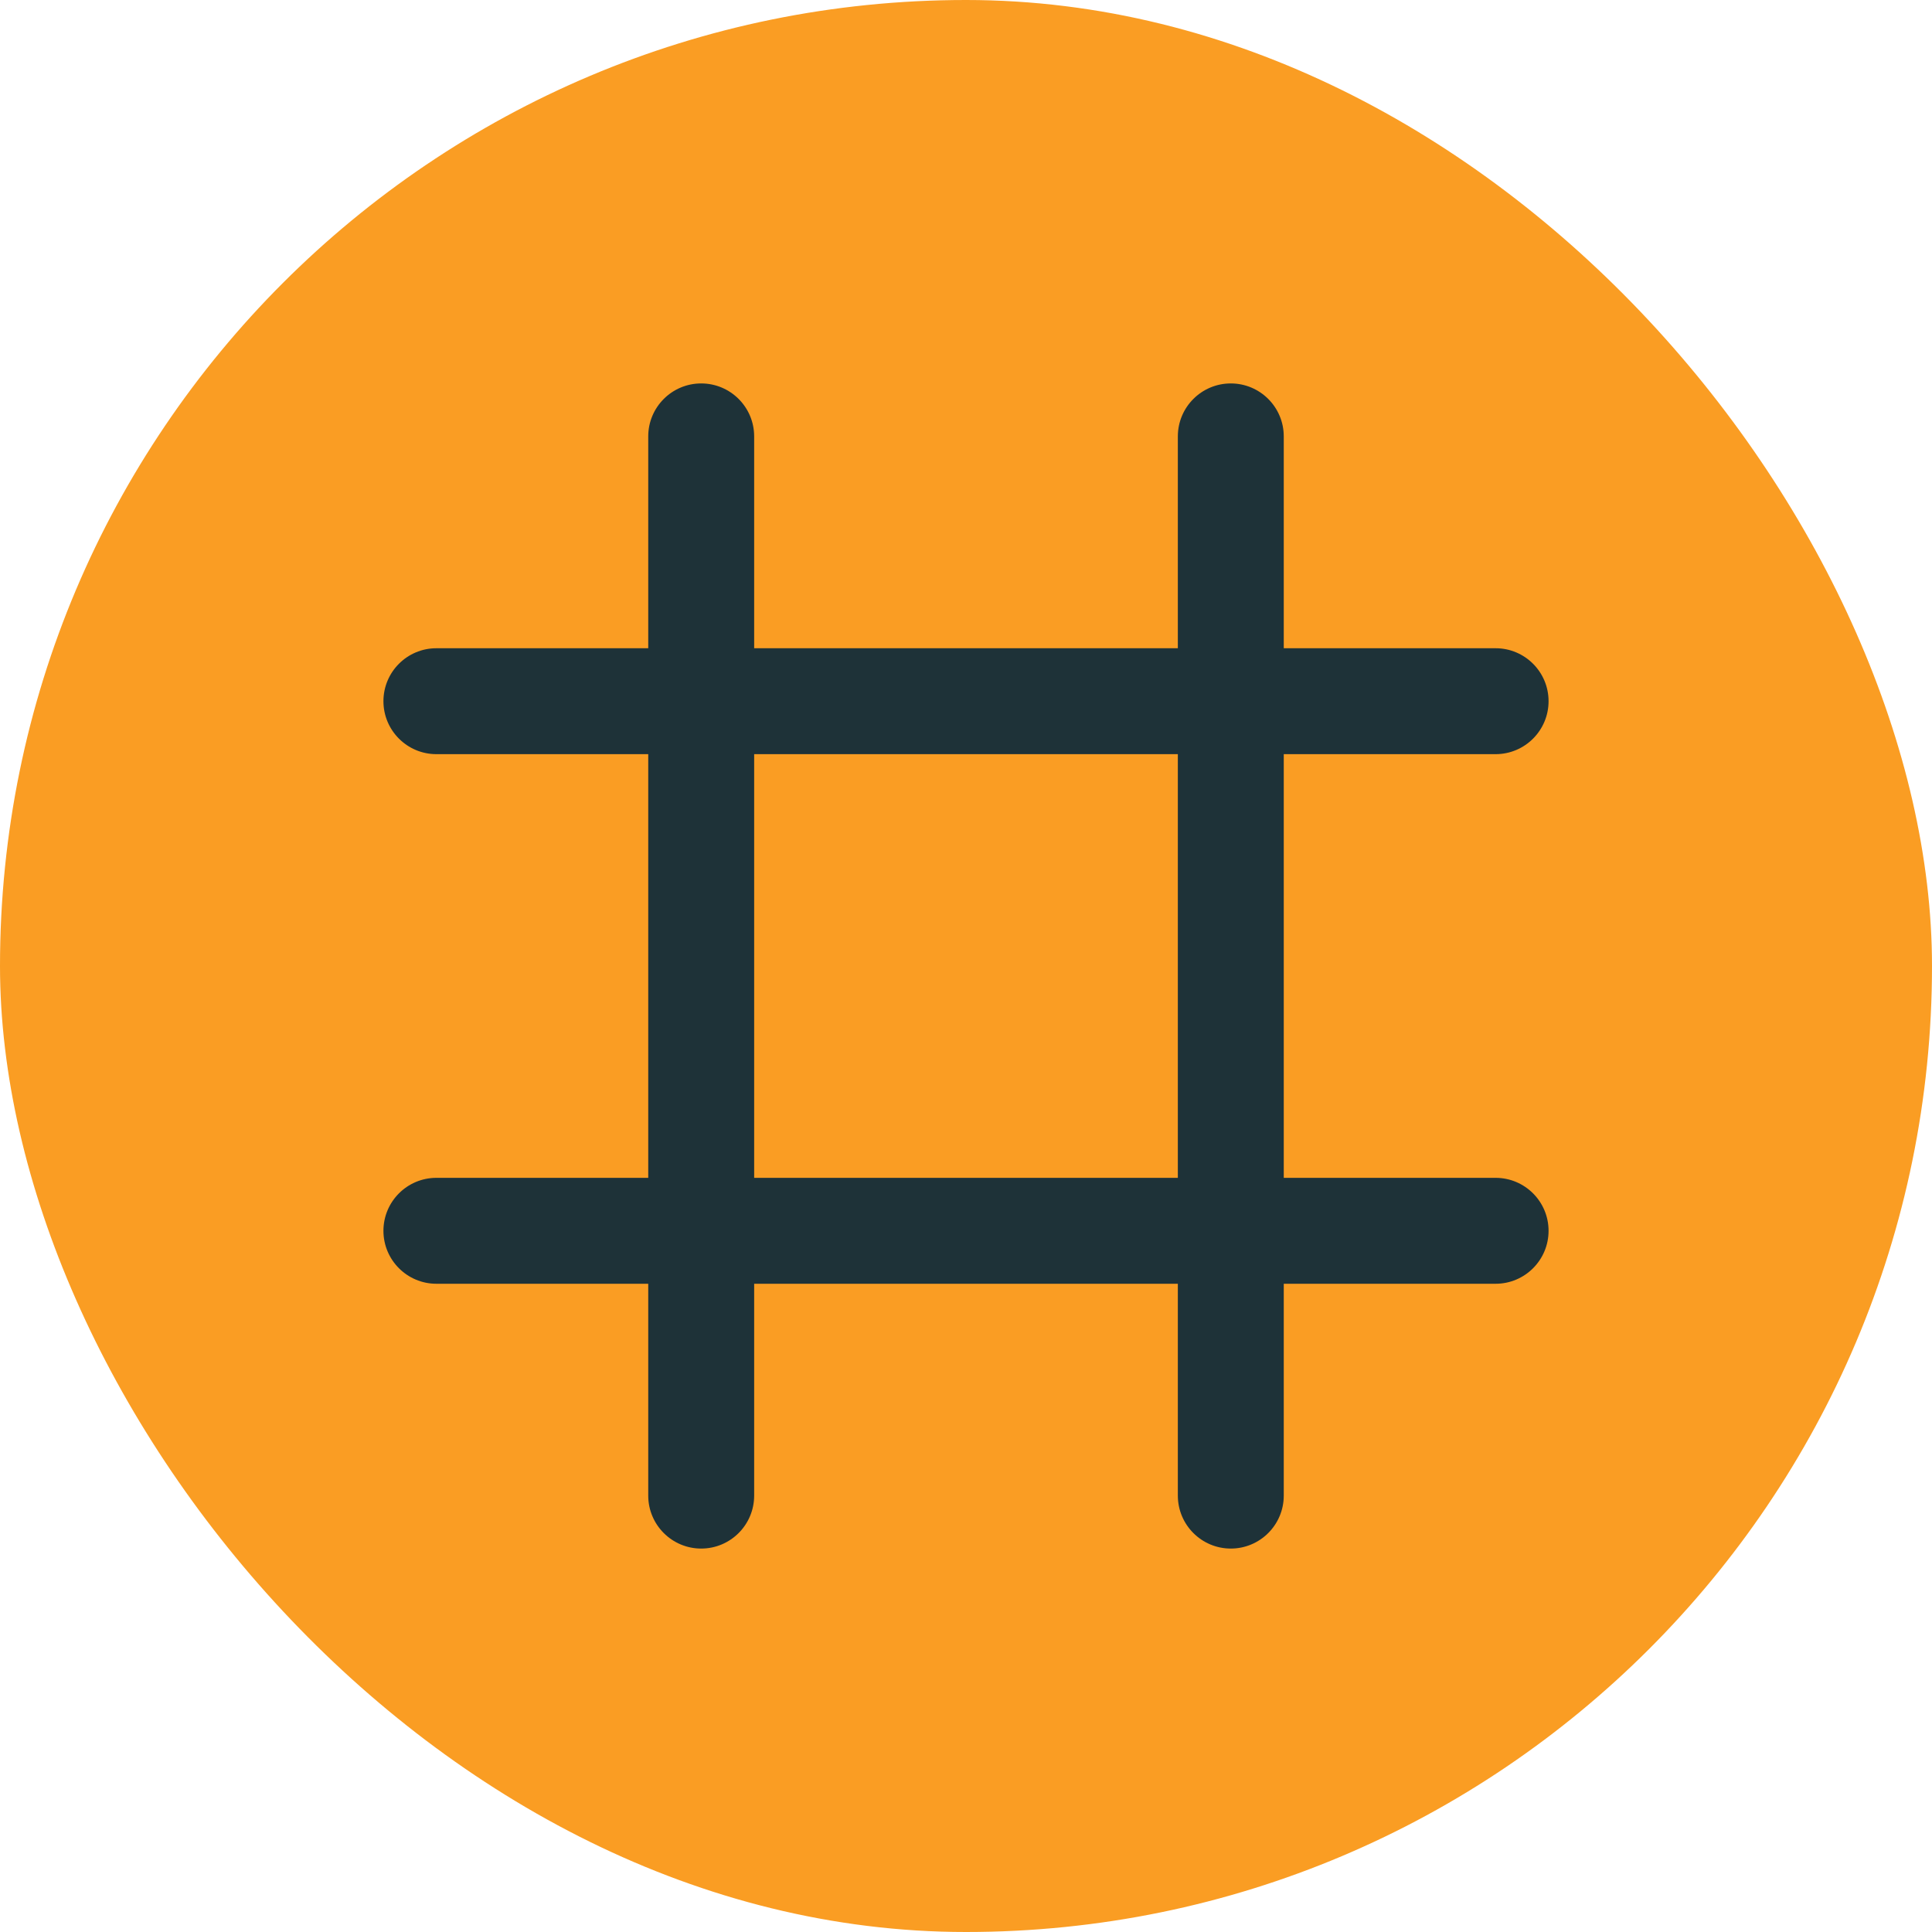
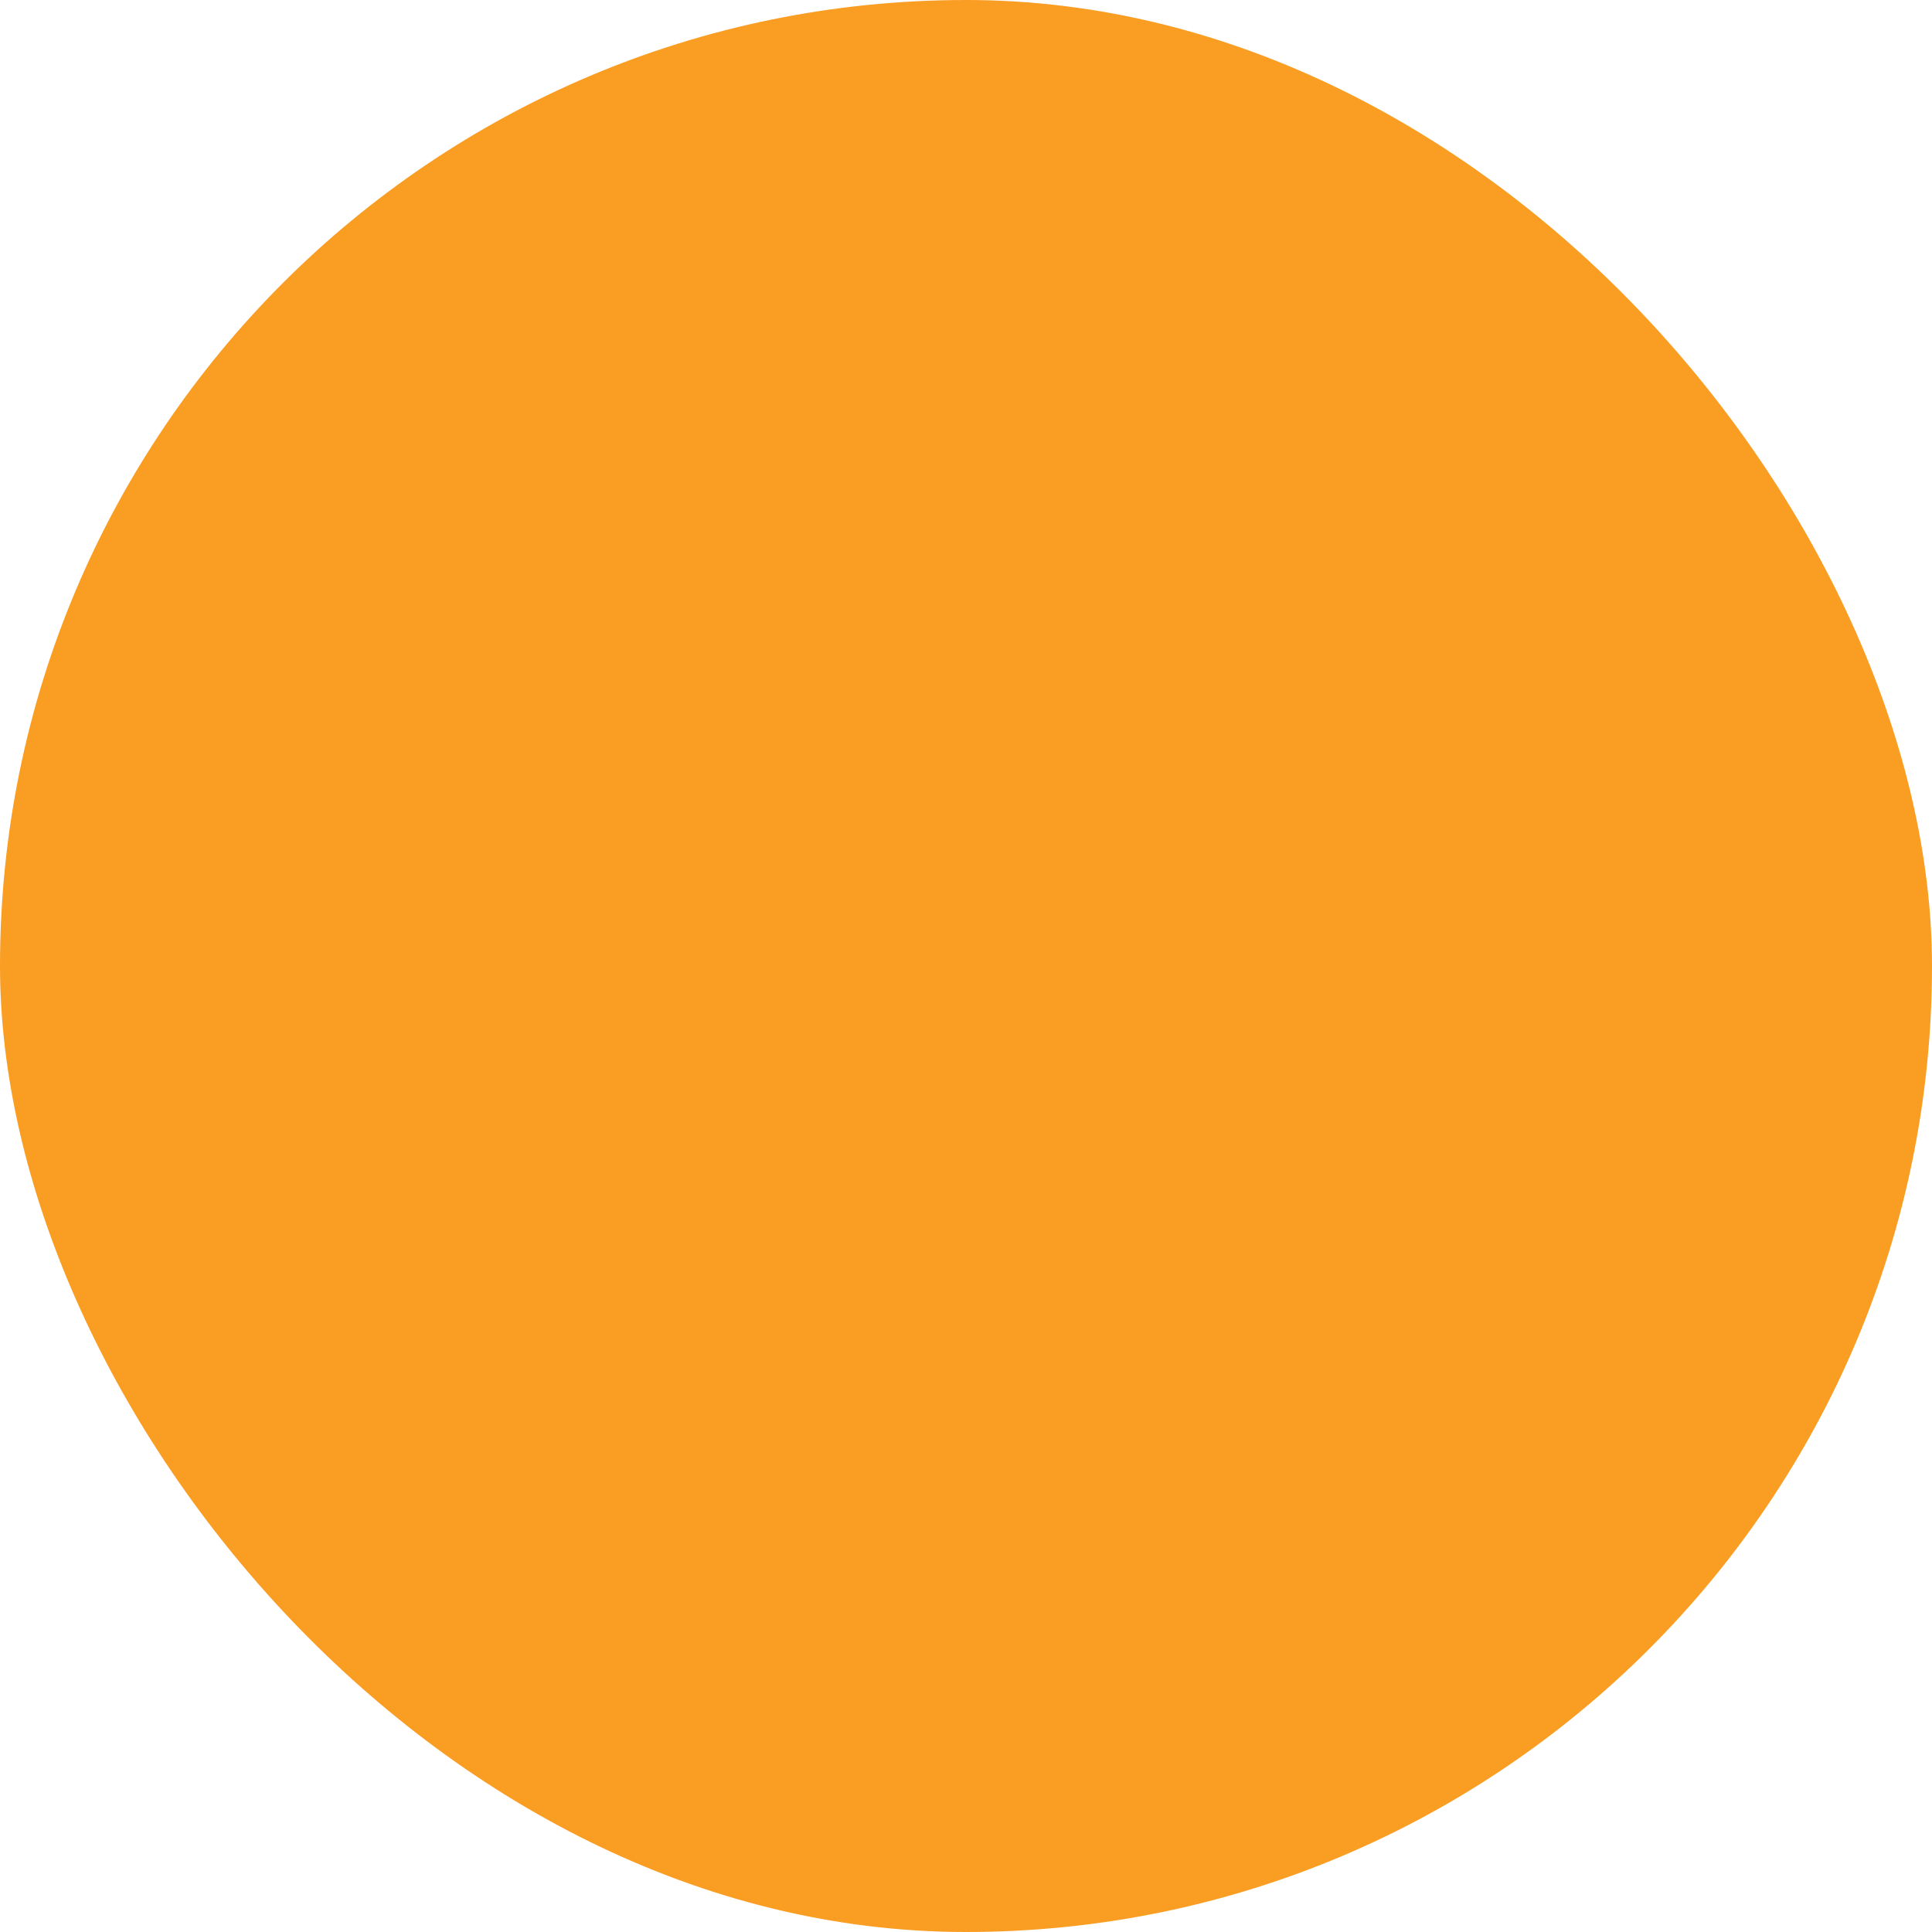
<svg xmlns="http://www.w3.org/2000/svg" width="800px" height="800px" viewBox="-6.24 -6.24 36.48 36.48" fill="none">
  <g id="SVGRepo_bgCarrier" stroke-width="0" transform="translate(0,0), scale(1)">
    <rect x="-6.24" y="-6.24" width="36.48" height="36.48" rx="18.24" fill="#fa9d23" strokewidth="0" />
  </g>
  <g id="SVGRepo_tracerCarrier" stroke-linecap="round" stroke-linejoin="round" />
  <g id="SVGRepo_iconCarrier">
-     <path fill-rule="evenodd" clip-rule="evenodd" d="M7 1C6.448 1 6 1.448 6 2V6H2C1.448 6 1 6.448 1 7C1 7.552 1.448 8 2 8H6V16H2C1.448 16 1 16.448 1 17C1 17.552 1.448 18 2 18H6V22C6 22.552 6.448 23 7 23C7.552 23 8 22.552 8 22V18H16V22C16 22.552 16.448 23 17 23C17.552 23 18 22.552 18 22V18H22C22.552 18 23 17.552 23 17C23 16.448 22.552 16 22 16H18V8H22C22.552 8 23 7.552 23 7C23 6.448 22.552 6 22 6H18V2C18 1.448 17.552 1 17 1C16.448 1 16 1.448 16 2V6H8V2C8 1.448 7.552 1 7 1ZM8 8V16H16V8H8Z" fill="#1e3238" />
-   </g>
+     </g>
</svg>